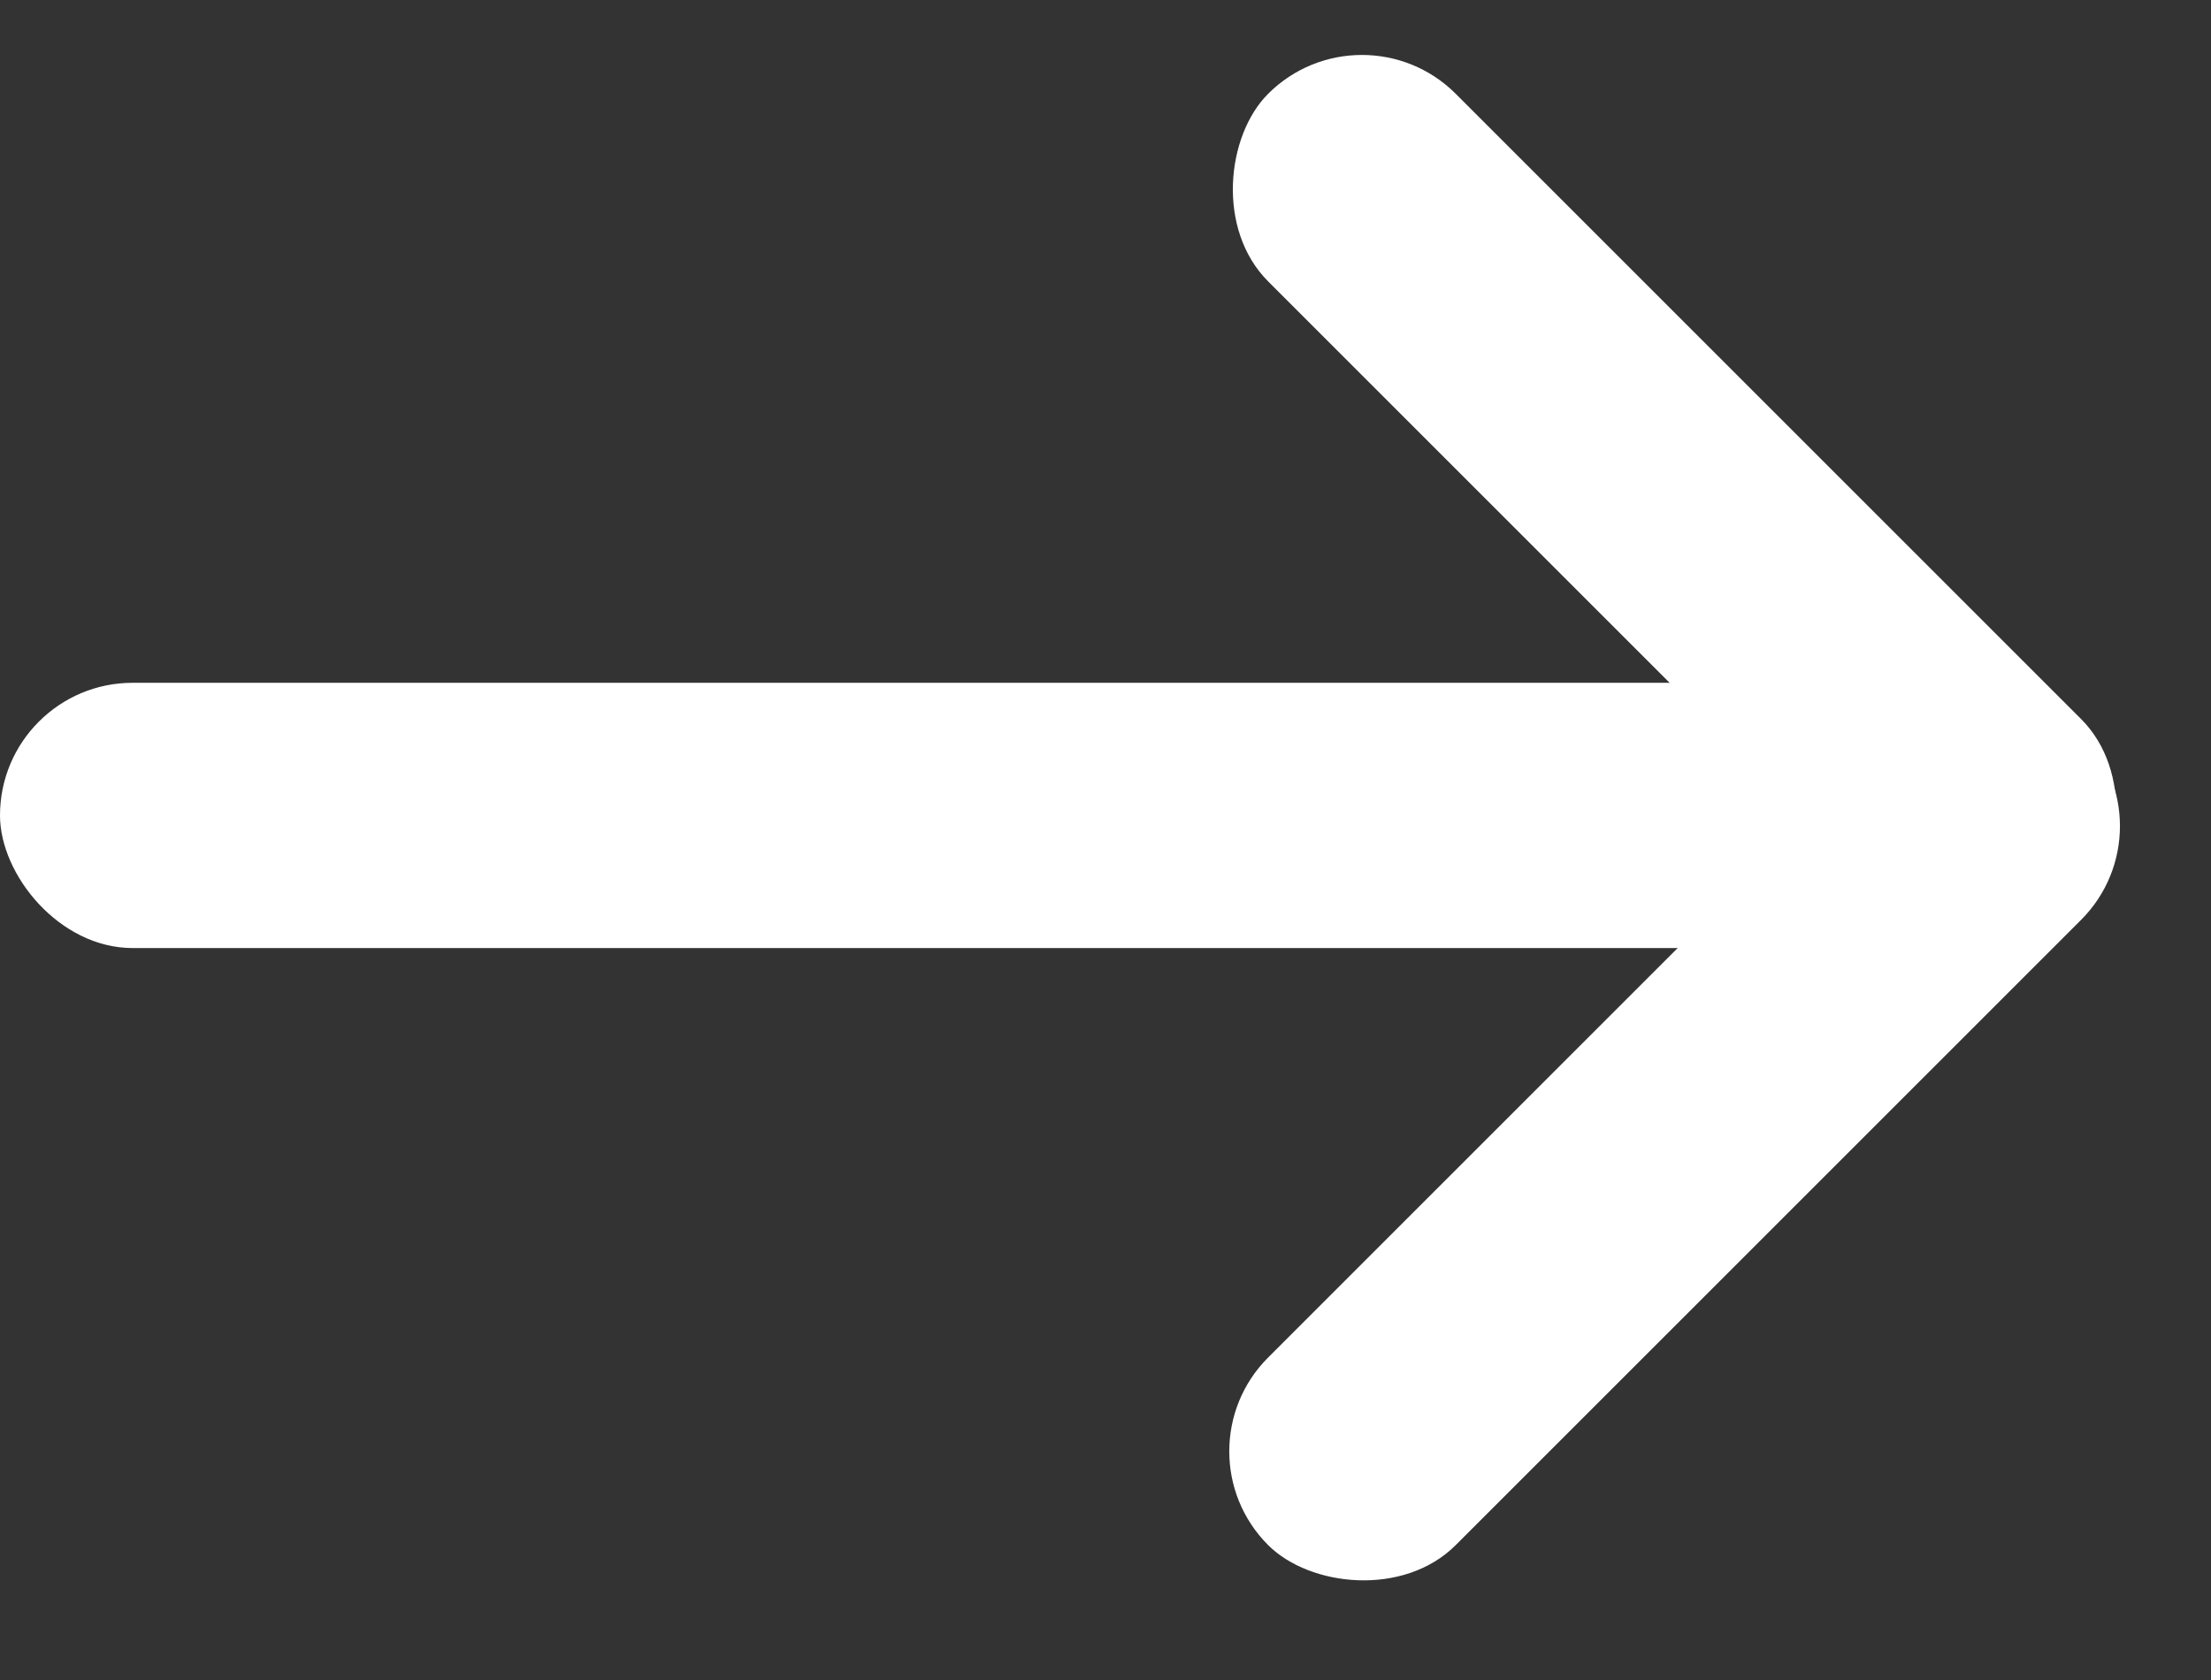
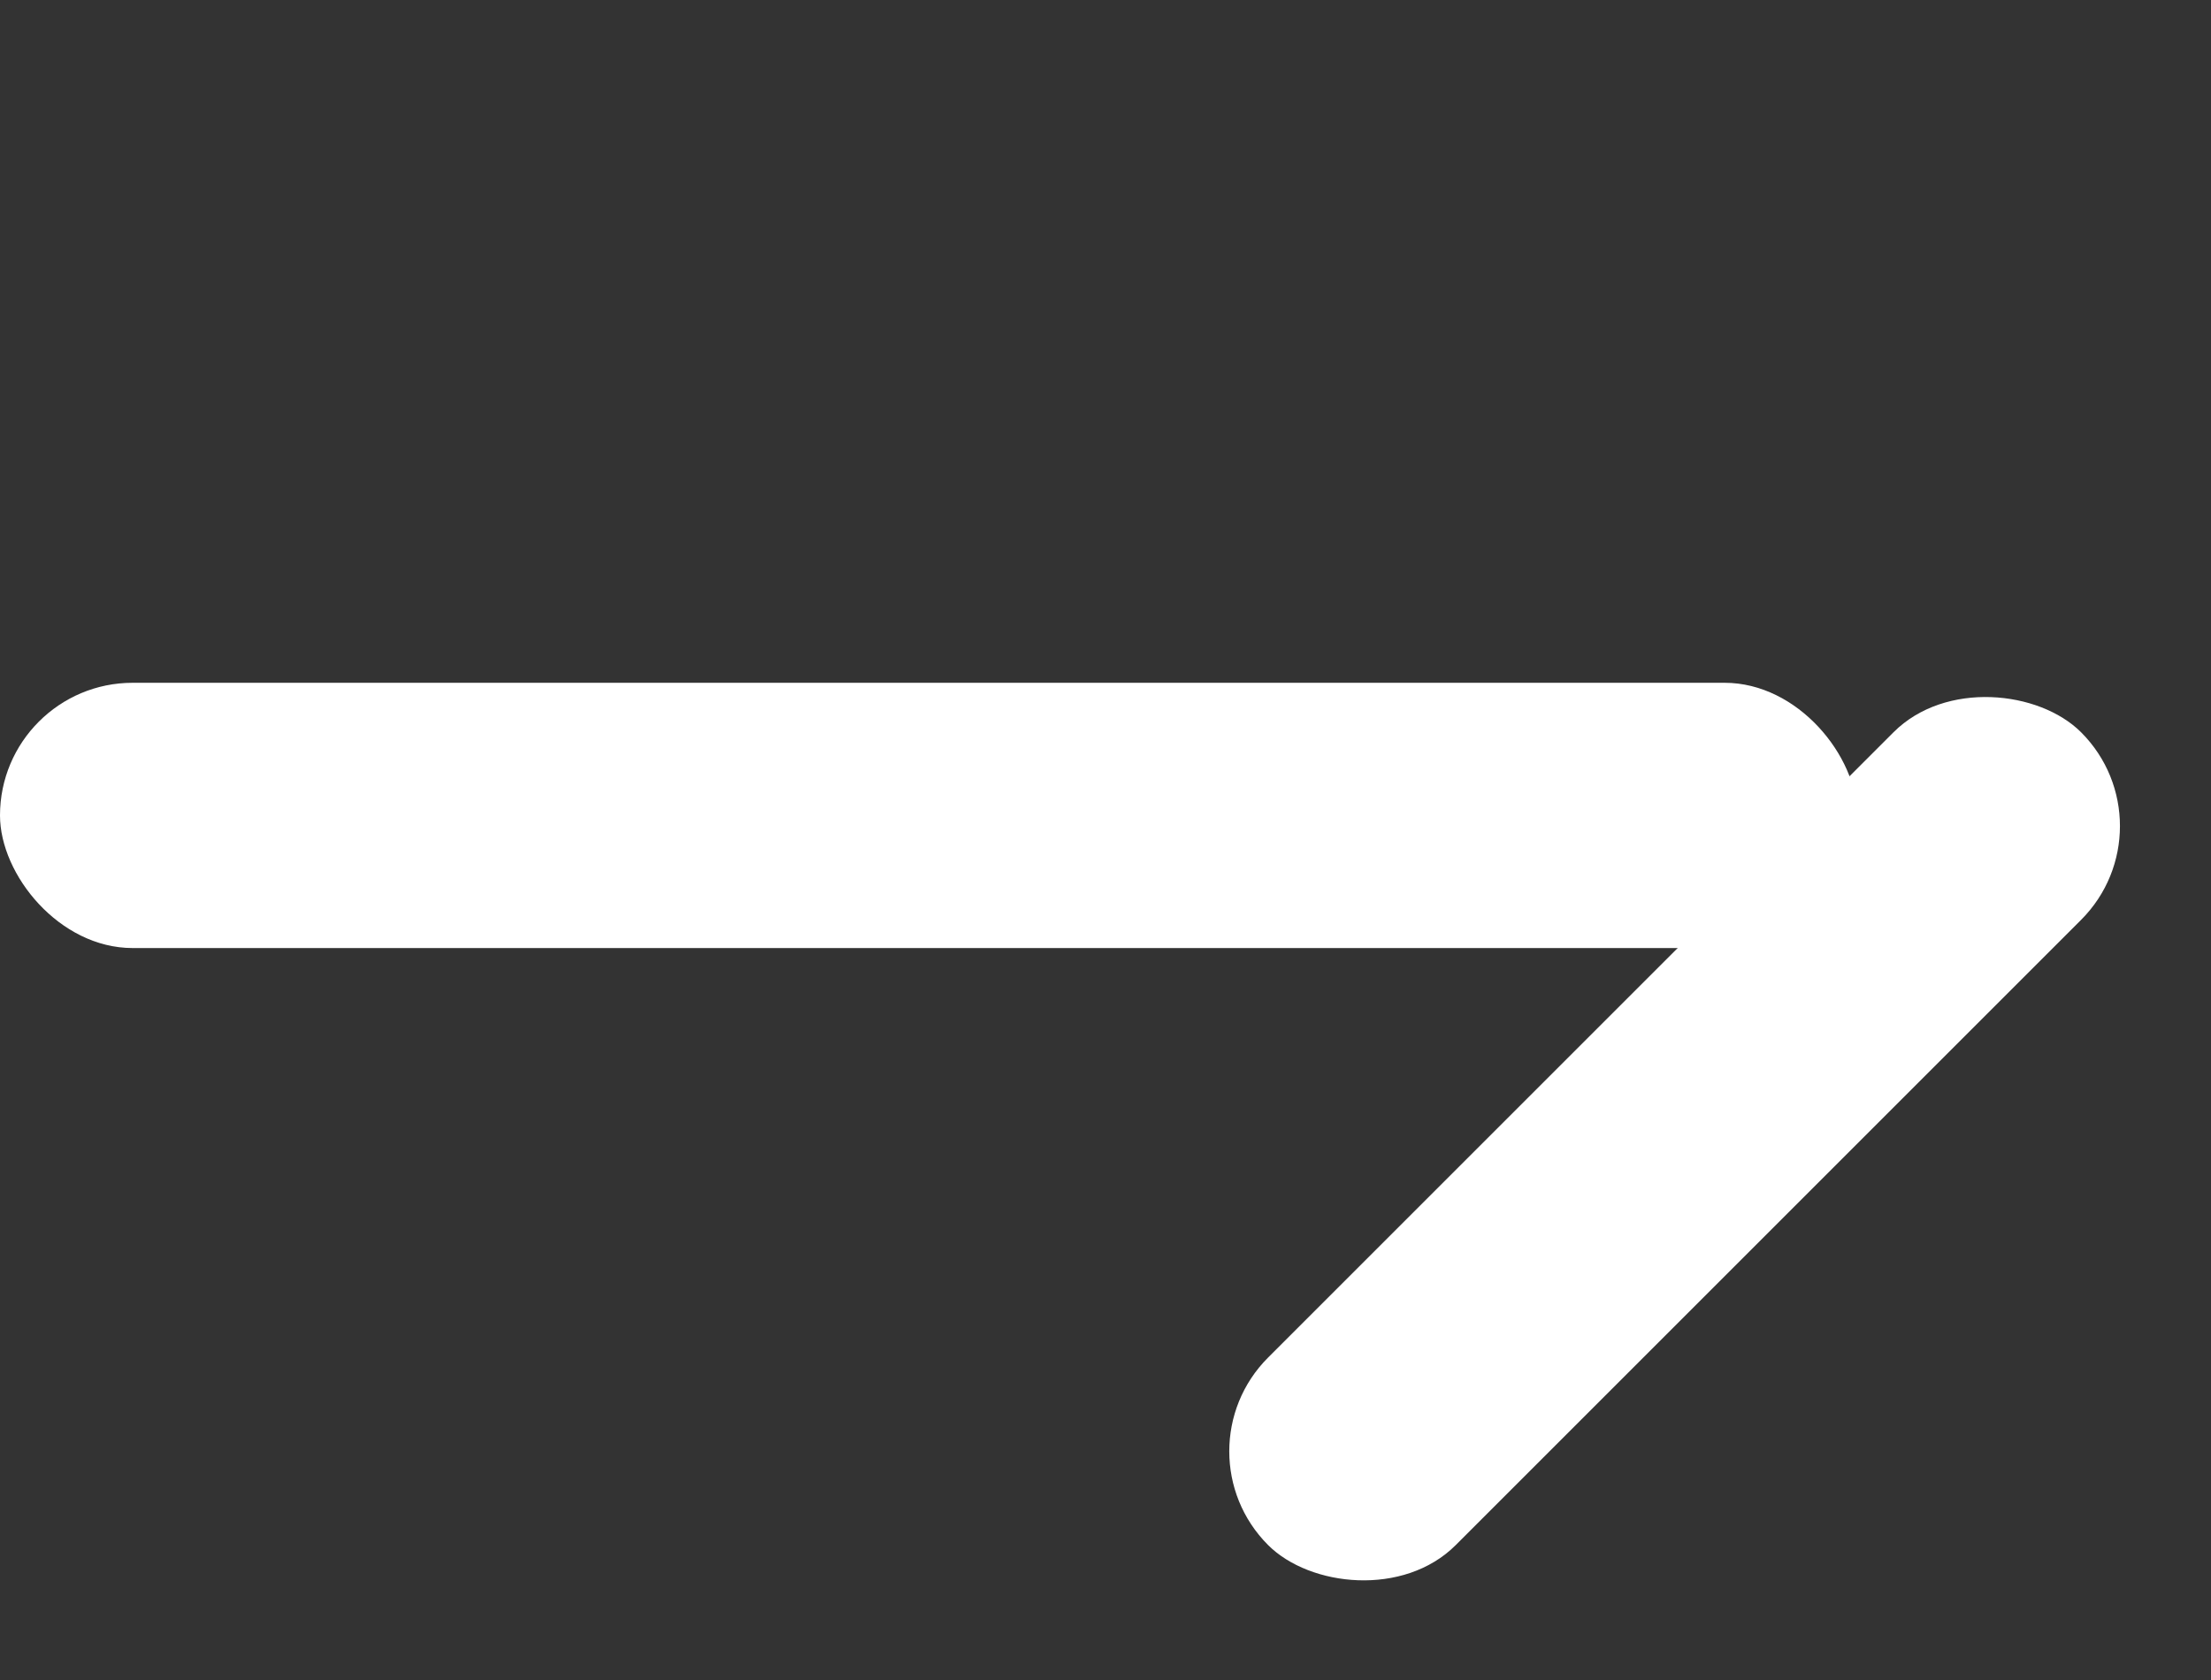
<svg xmlns="http://www.w3.org/2000/svg" width="25px" height="19px" viewBox="0 0 25 19" version="1.1">
  <rect x="0" y="0" width="25" height="19" fill="#333333" stroke="none" />
  <title>arrow-left-white</title>
  <g id="Page-1" stroke="none" stroke-width="1" fill="none" fill-rule="evenodd">
    <g id="arrow-left-white" fill="#FFFFFF" fill-rule="nonzero">
      <rect id="Rectangle_1987" x="0" y="7.722" width="21" height="3" rx="1.5" />
-       <rect id="Rectangle_1988" transform="translate(18.935, 5.657) rotate(45) translate(-18.935, -5.657) " x="12.435" y="4.157" width="13" height="3" rx="1.5" />
      <rect id="Rectangle_1989" transform="translate(18.935, 12.878) rotate(-45) translate(-18.935, -12.878) " x="12.435" y="11.378" width="13" height="3" rx="1.5" />
    </g>
  </g>
</svg>